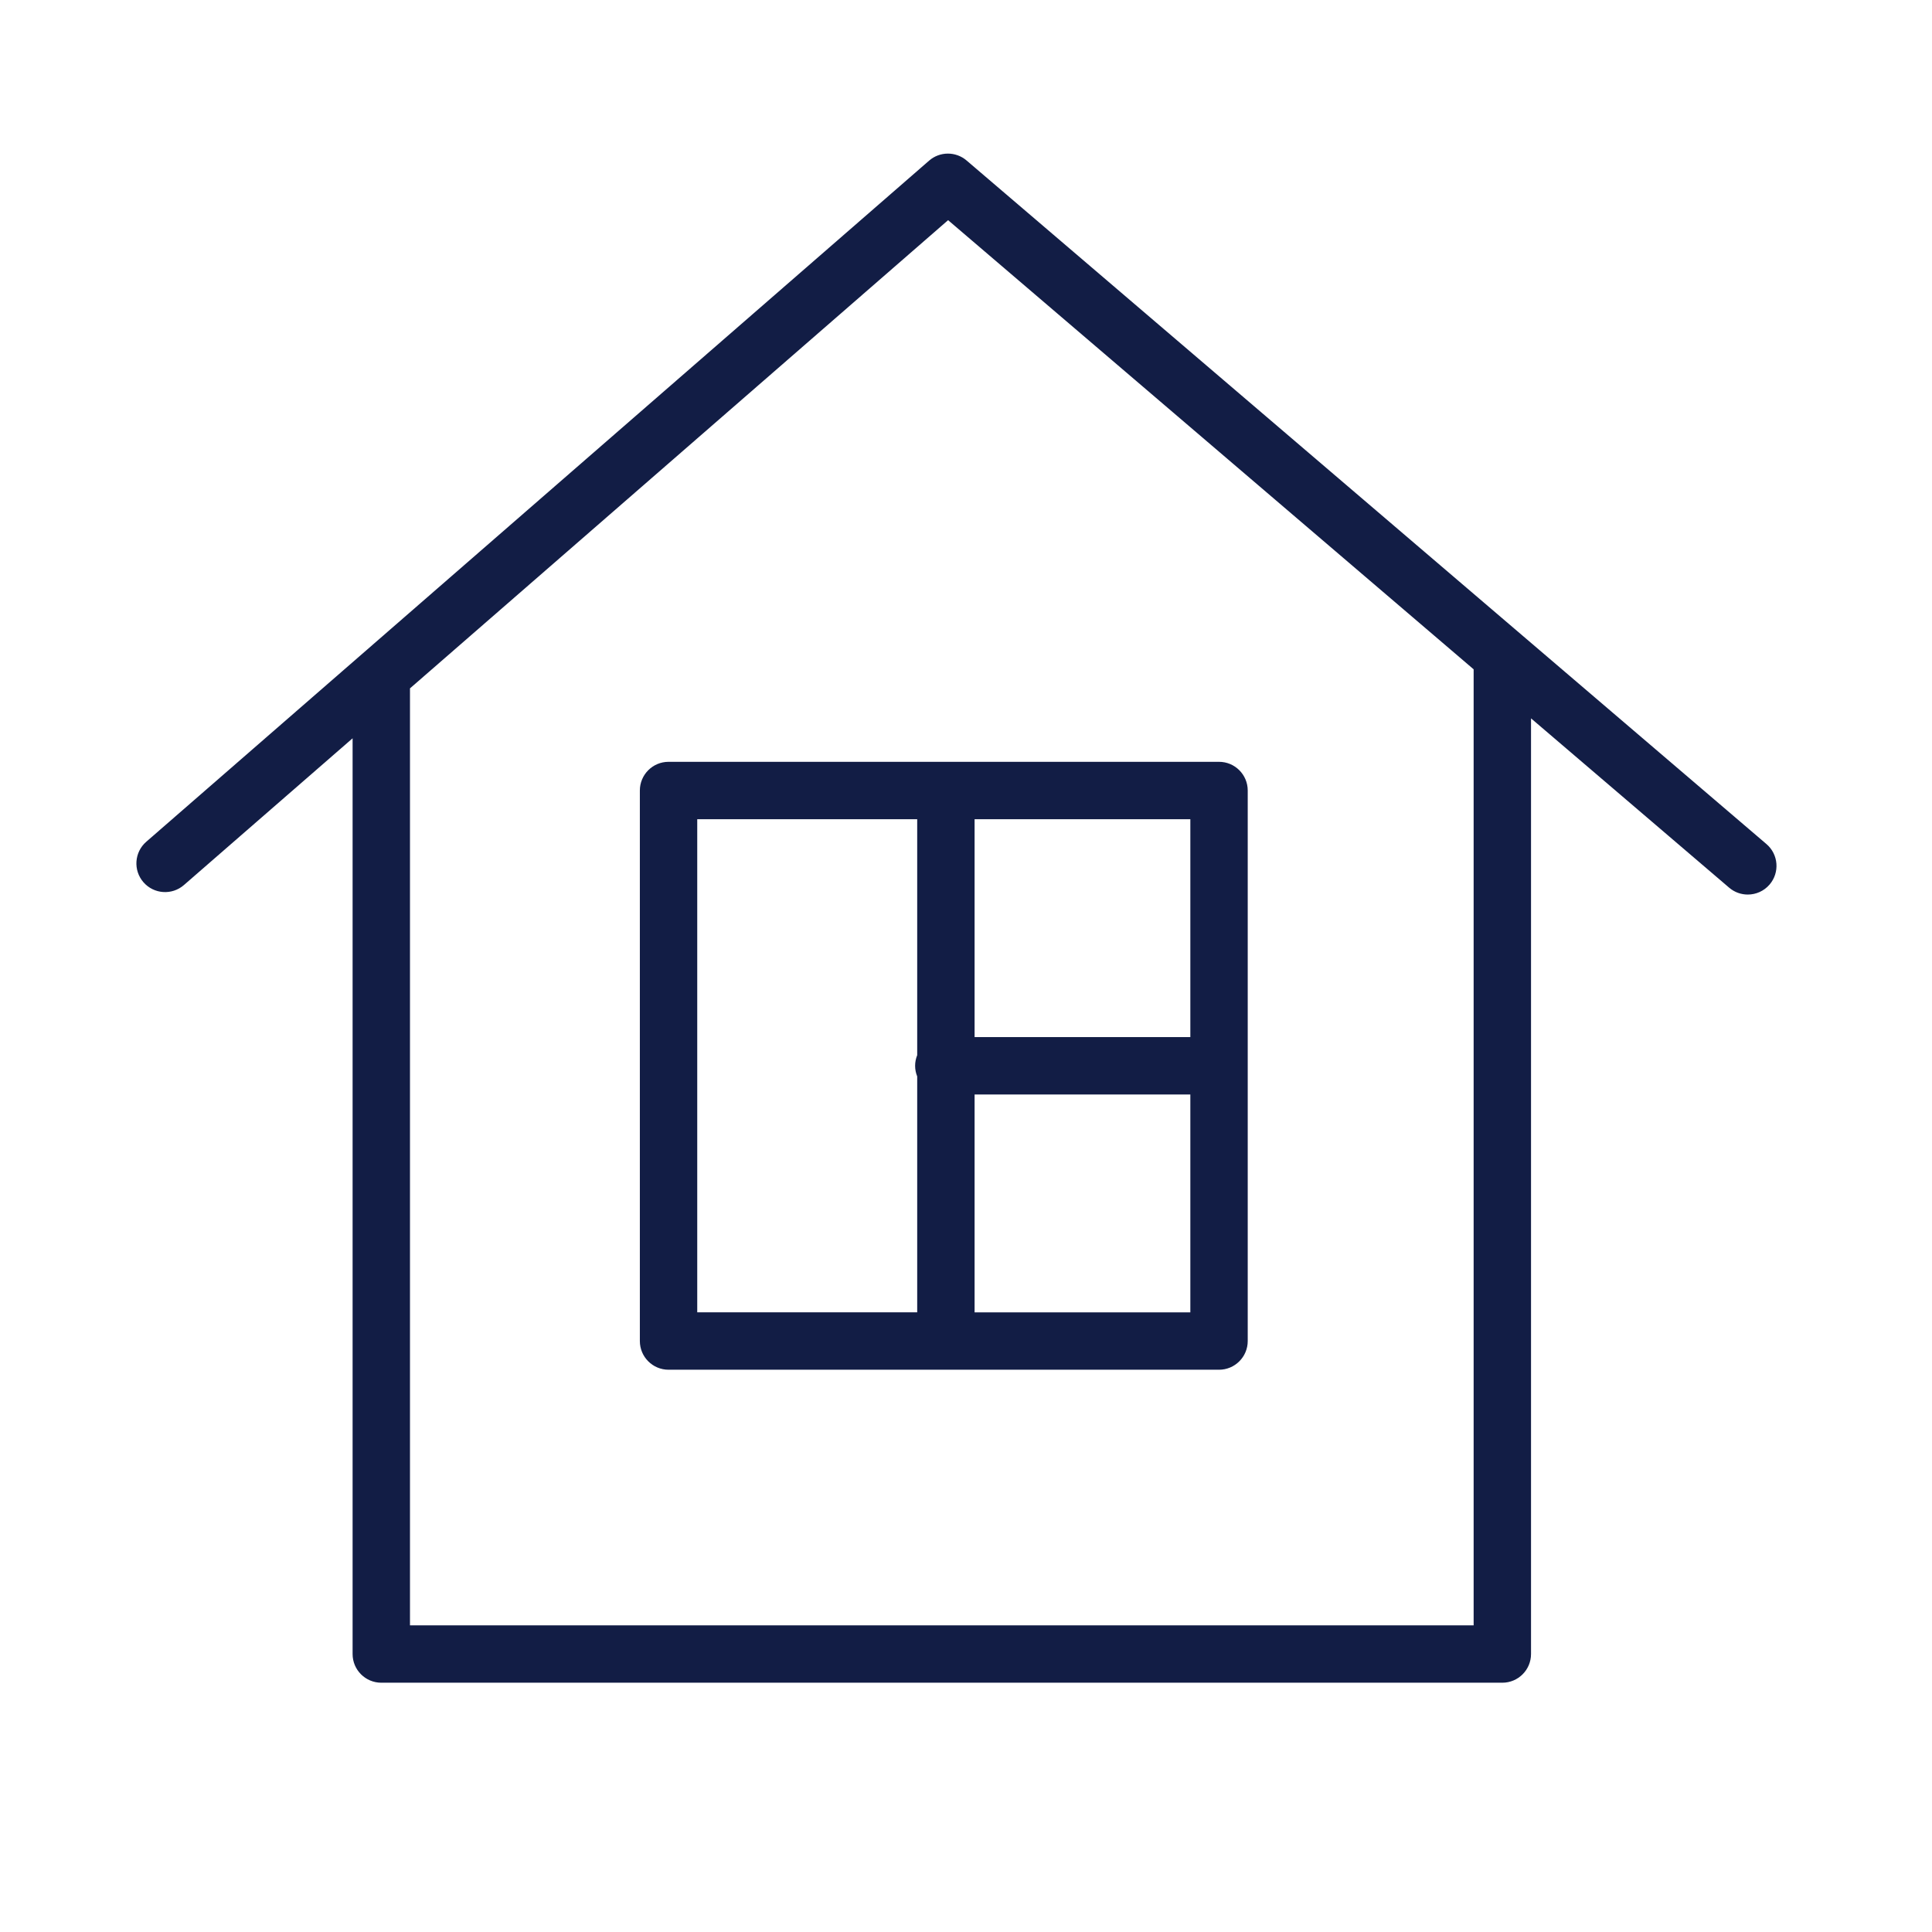
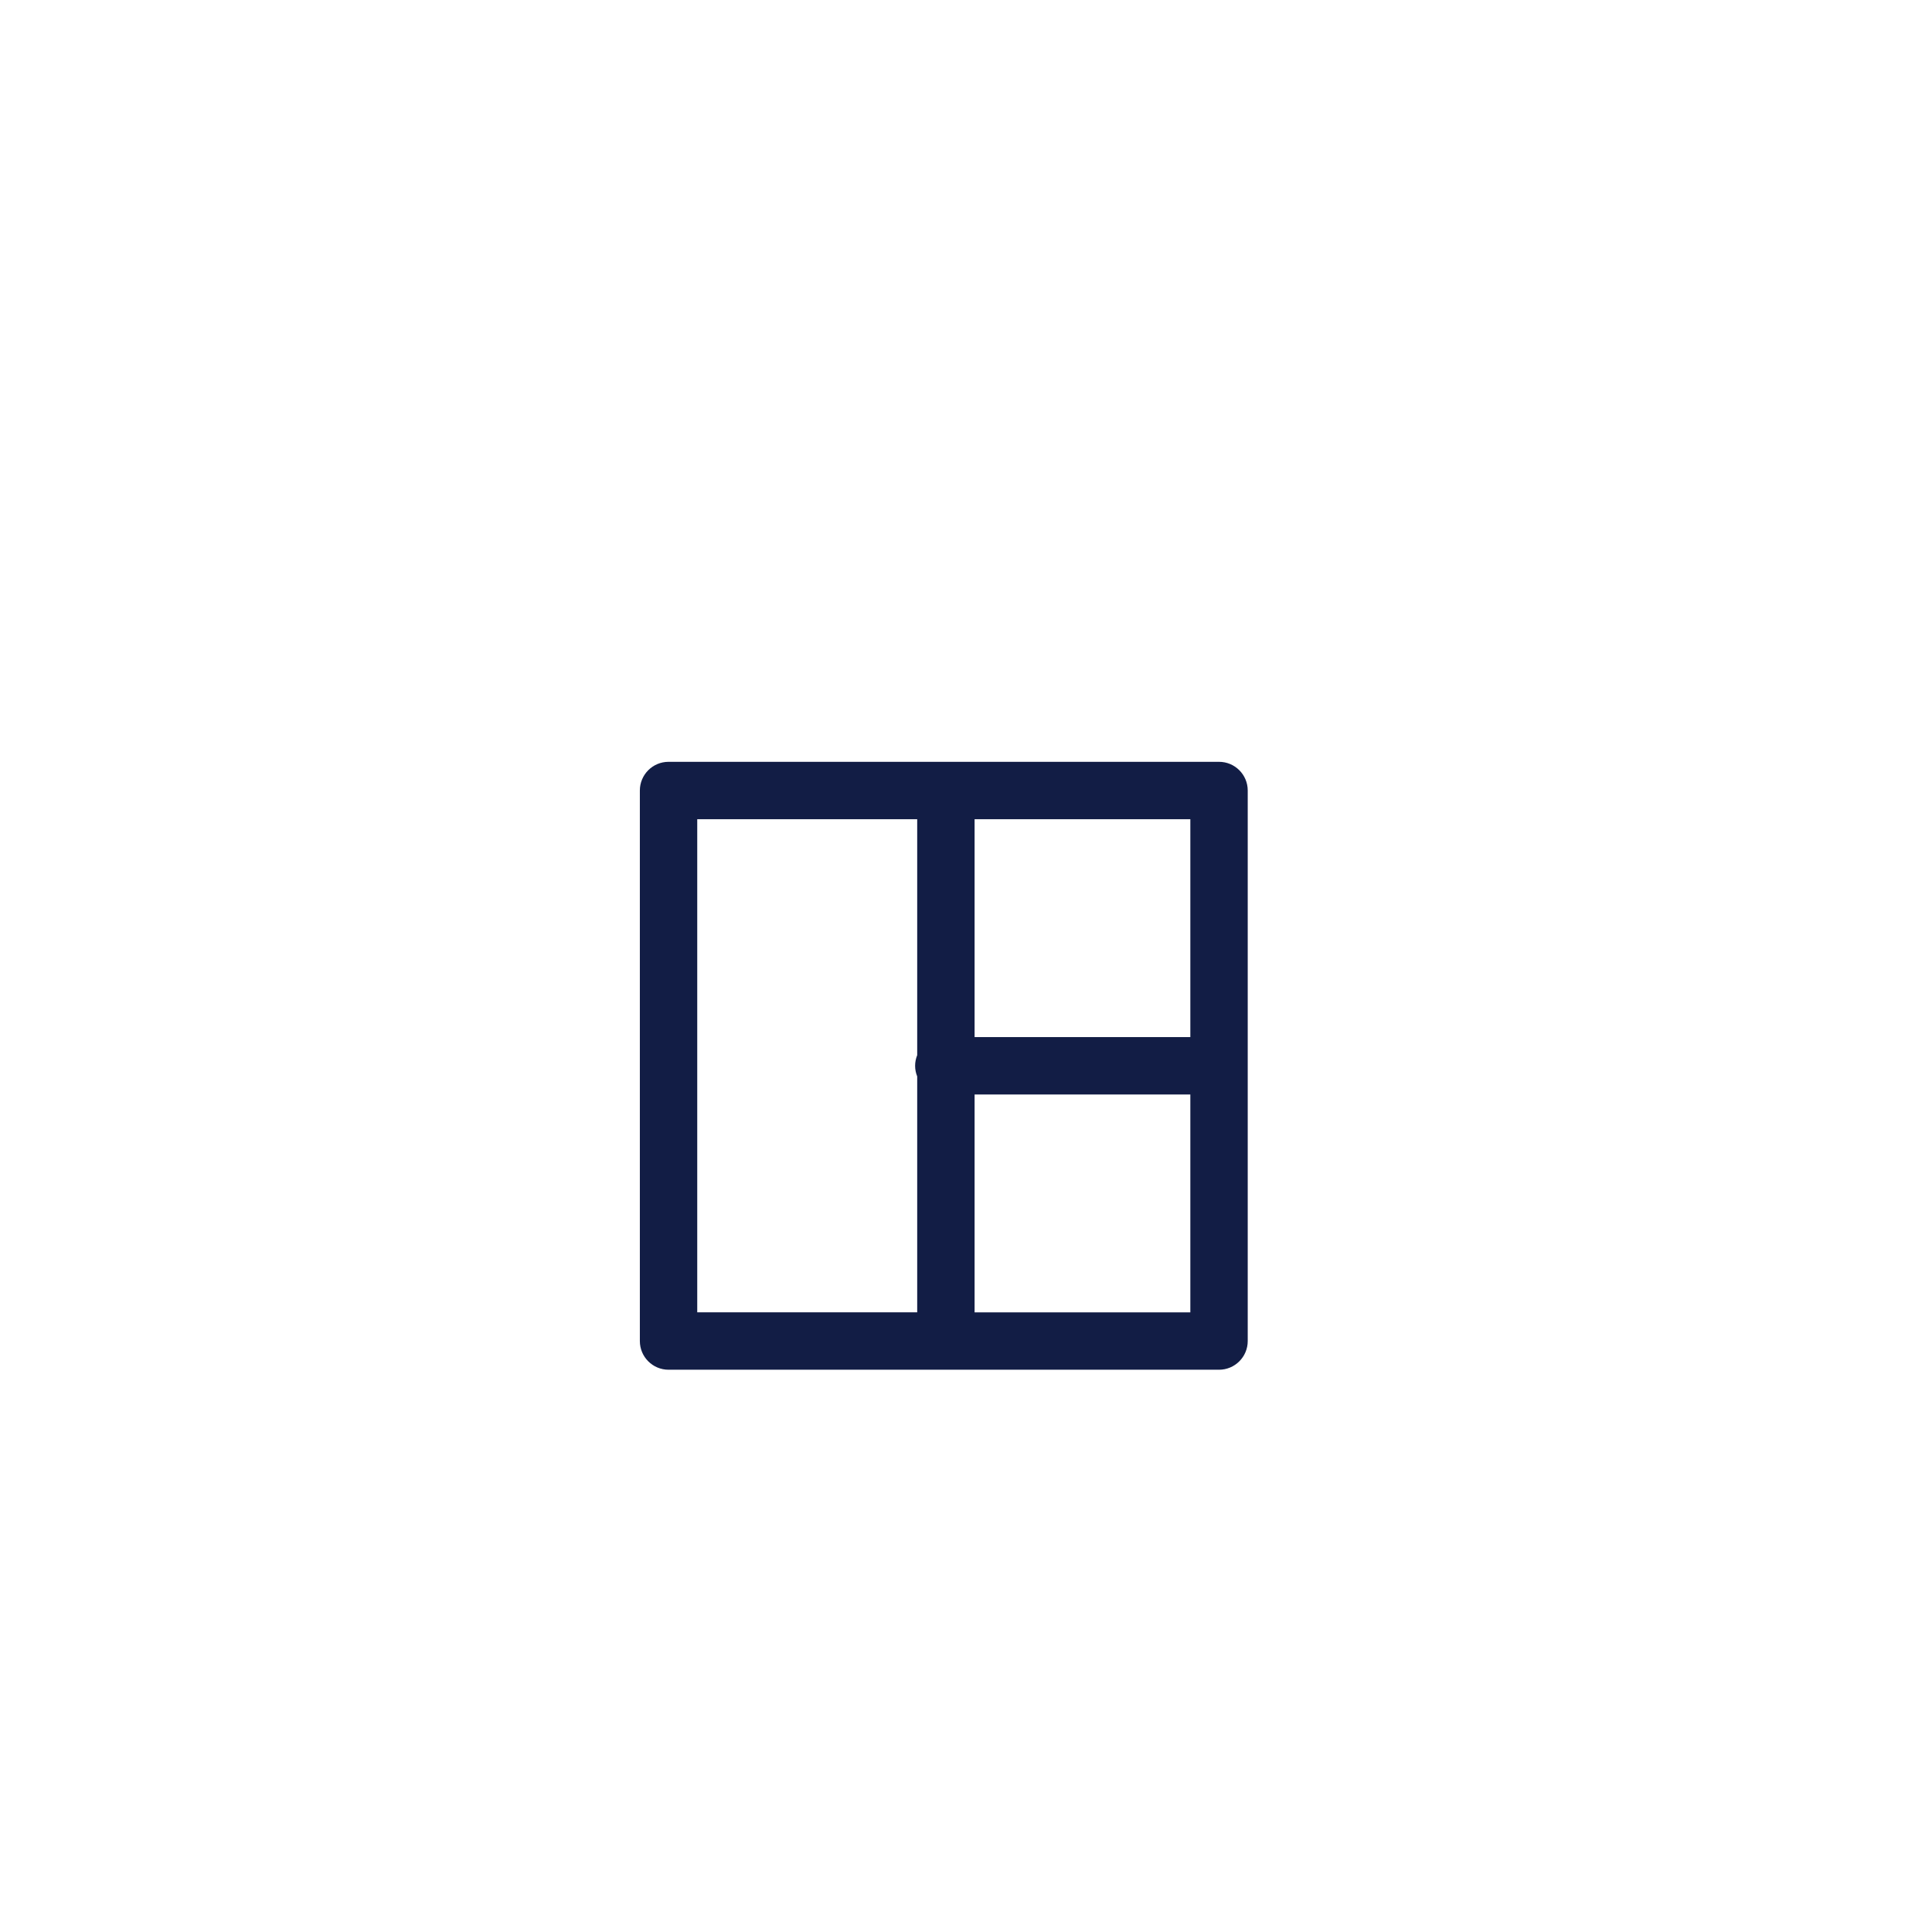
<svg xmlns="http://www.w3.org/2000/svg" width="100%" height="100%" viewBox="0 0 101 101" xml:space="preserve" style="fill-rule:evenodd;clip-rule:evenodd;stroke-linejoin:round;stroke-miterlimit:2;">
  <g>
-     <path d="M92.345,44.125L50.53,8.39C49.965,7.907 49.13,7.91 48.571,8.398L7.646,44.005C7.021,44.549 6.955,45.496 7.499,46.121C8.043,46.746 8.991,46.811 9.615,46.268L18.433,38.596L18.433,86.468C18.433,87.296 19.104,87.968 19.933,87.968L78.538,87.968C79.366,87.968 80.038,87.296 80.038,86.468L80.038,37.554L90.395,46.405C90.678,46.647 91.024,46.765 91.369,46.765C91.793,46.765 92.214,46.587 92.511,46.24C93.049,45.61 92.975,44.663 92.345,44.125ZM77.038,84.969L21.433,84.969L21.433,35.986L49.564,11.51L77.038,34.99L77.038,84.969Z" style="fill:rgb(18,29,69);fill-rule:nonzero;" />
    <path d="M33.45,41.326L33.45,70.106C33.45,70.934 34.121,71.606 34.95,71.606L63.728,71.606C64.556,71.606 65.228,70.934 65.228,70.106L65.228,41.326C65.228,40.497 64.556,39.826 63.728,39.826L34.95,39.826C34.122,39.826 33.45,40.497 33.45,41.326ZM50.949,68.606L50.949,57.217L62.228,57.217L62.228,68.606L50.949,68.606ZM62.229,54.217L50.949,54.217L50.949,42.826L62.228,42.826L62.228,54.217L62.229,54.217ZM36.45,42.826L47.949,42.826L47.949,55.161C47.88,55.333 47.84,55.52 47.84,55.717C47.84,55.914 47.88,56.101 47.949,56.273L47.949,68.605L36.45,68.605L36.45,42.826Z" style="fill:rgb(18,29,69);fill-rule:nonzero;" />
  </g>
</svg>